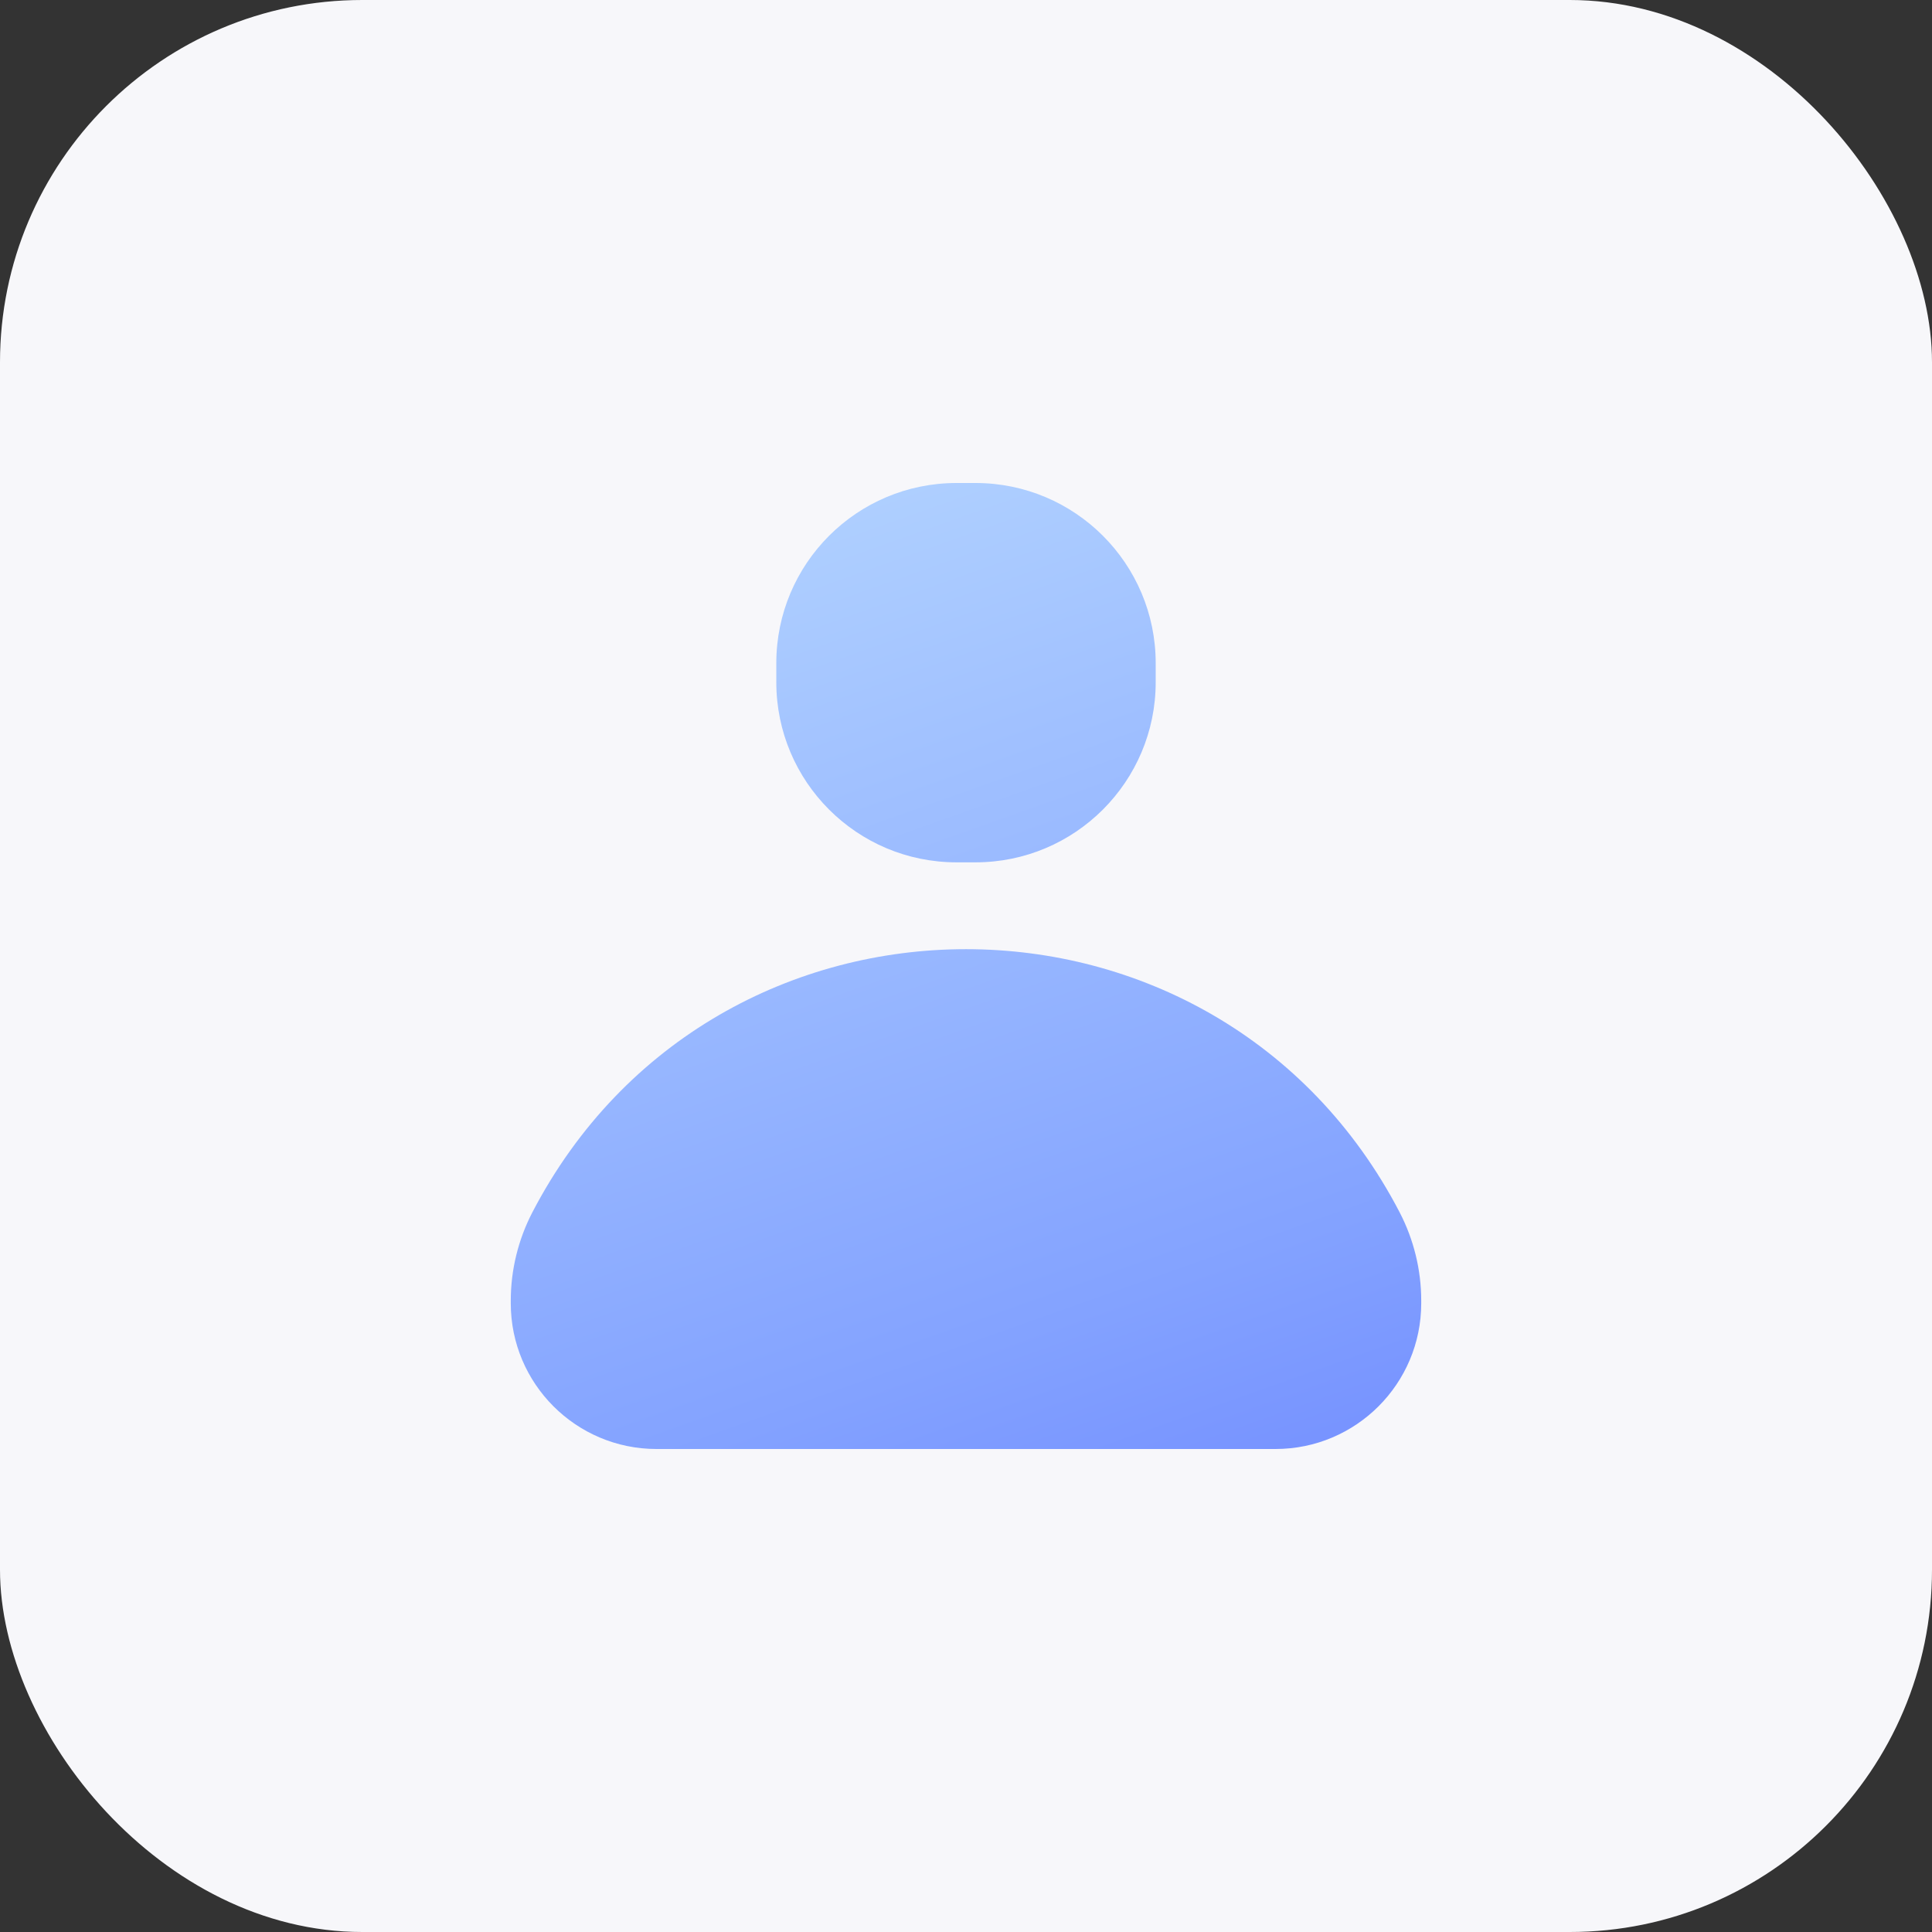
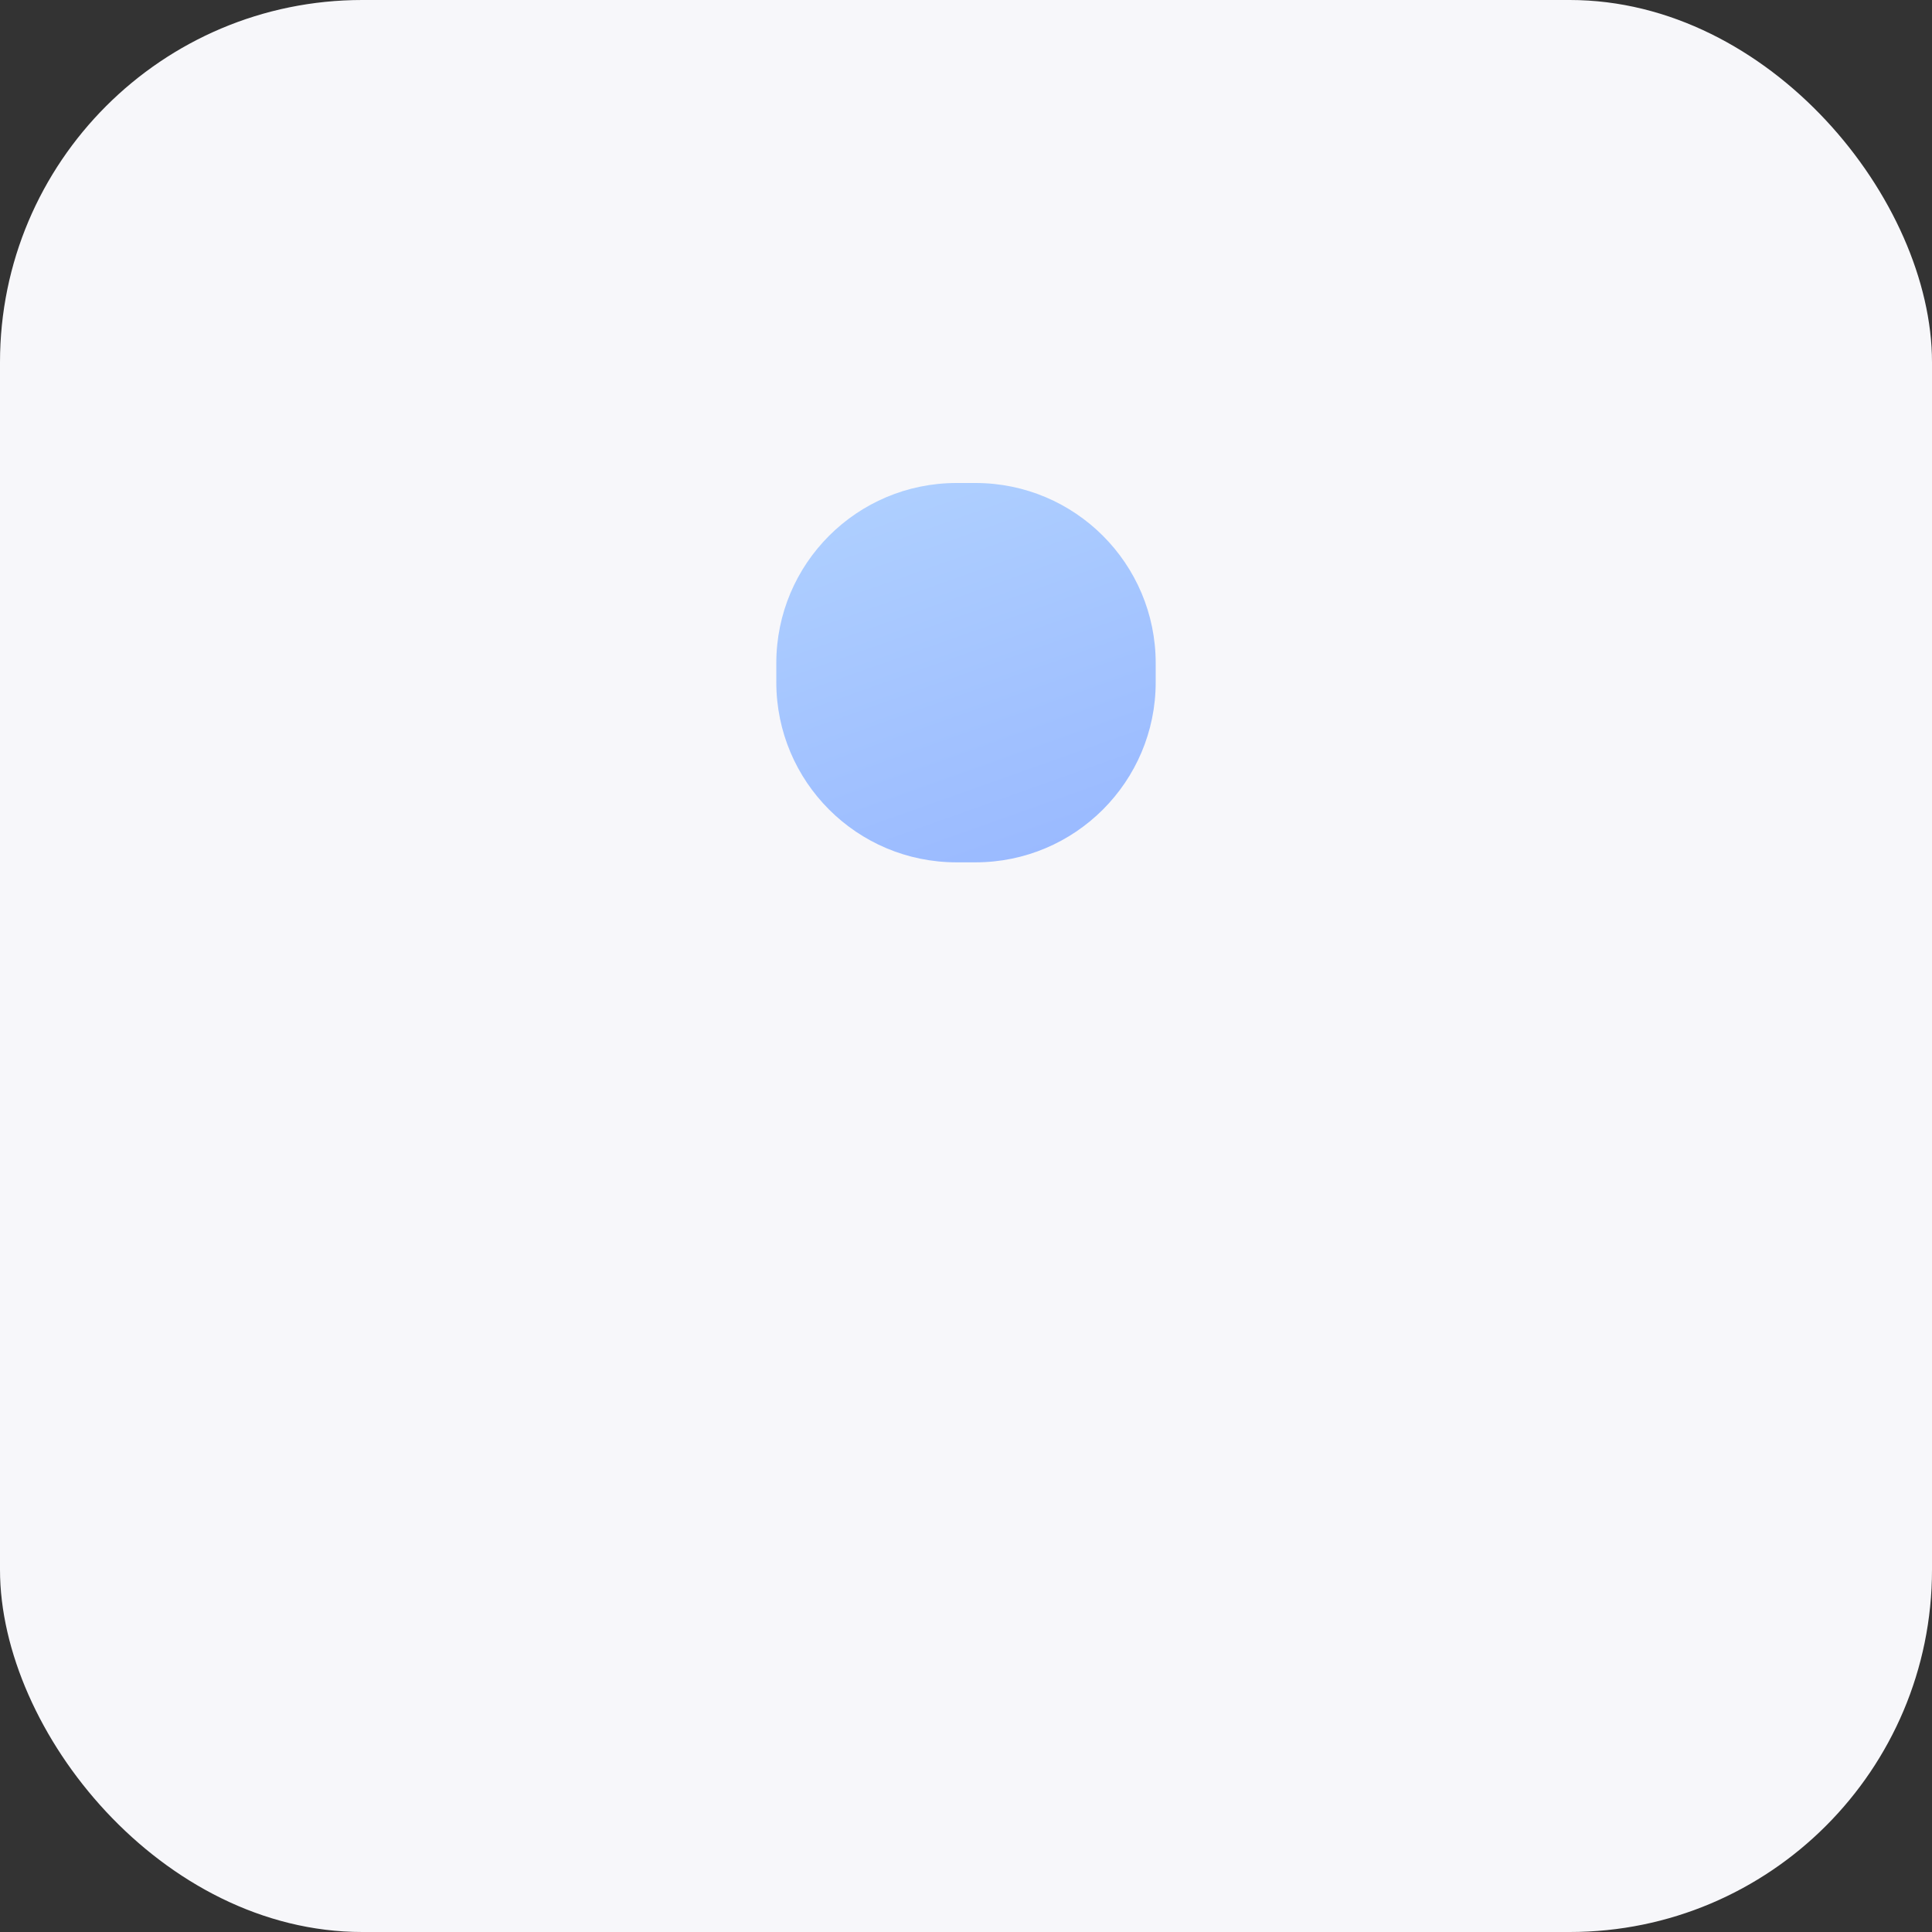
<svg xmlns="http://www.w3.org/2000/svg" width="32" height="32" viewBox="0 0 32 32" fill="none">
  <rect x="0" y="0" width="32" height="32" fill="#333333" stroke="none" />
  <rect width="32" height="32" rx="6" fill="#F7F7FA" />
  <g clip-path="url(#clip0_2375_36304)">
    <path d="M15.843 8C14.194 8 12.858 9.336 12.858 10.985V11.299C12.858 12.947 14.194 14.283 15.843 14.283H16.157C17.805 14.283 19.142 12.947 19.142 11.299V10.985C19.142 9.336 17.805 8 16.157 8H15.843Z" fill="url(#paint0_linear_2375_36304)" />
-     <path d="M8.817 20.081C8.583 20.533 8.46 21.034 8.46 21.543V21.586C8.46 22.919 9.541 24 10.874 24H21.126C22.459 24 23.54 22.919 23.54 21.586V21.543C23.54 21.034 23.417 20.533 23.183 20.081C20.159 14.268 11.841 14.268 8.817 20.081Z" fill="url(#paint1_linear_2375_36304)" />
  </g>
  <defs>
    <linearGradient id="paint0_linear_2375_36304" x1="5.004" y1="-0.797" x2="18.45" y2="37.023" gradientUnits="userSpaceOnUse">
      <stop stop-color="#D3F5FF" />
      <stop offset="0.637" stop-color="#83A2FF" />
      <stop offset="1" stop-color="#5163FF" />
    </linearGradient>
    <linearGradient id="paint1_linear_2375_36304" x1="5.004" y1="-0.797" x2="18.45" y2="37.023" gradientUnits="userSpaceOnUse">
      <stop stop-color="#D3F5FF" />
      <stop offset="0.637" stop-color="#83A2FF" />
      <stop offset="1" stop-color="#5163FF" />
    </linearGradient>
    <clipPath id="clip0_2375_36304">
      <rect width="16" height="16" fill="white" transform="translate(8 8)" />
    </clipPath>
  </defs>
</svg>